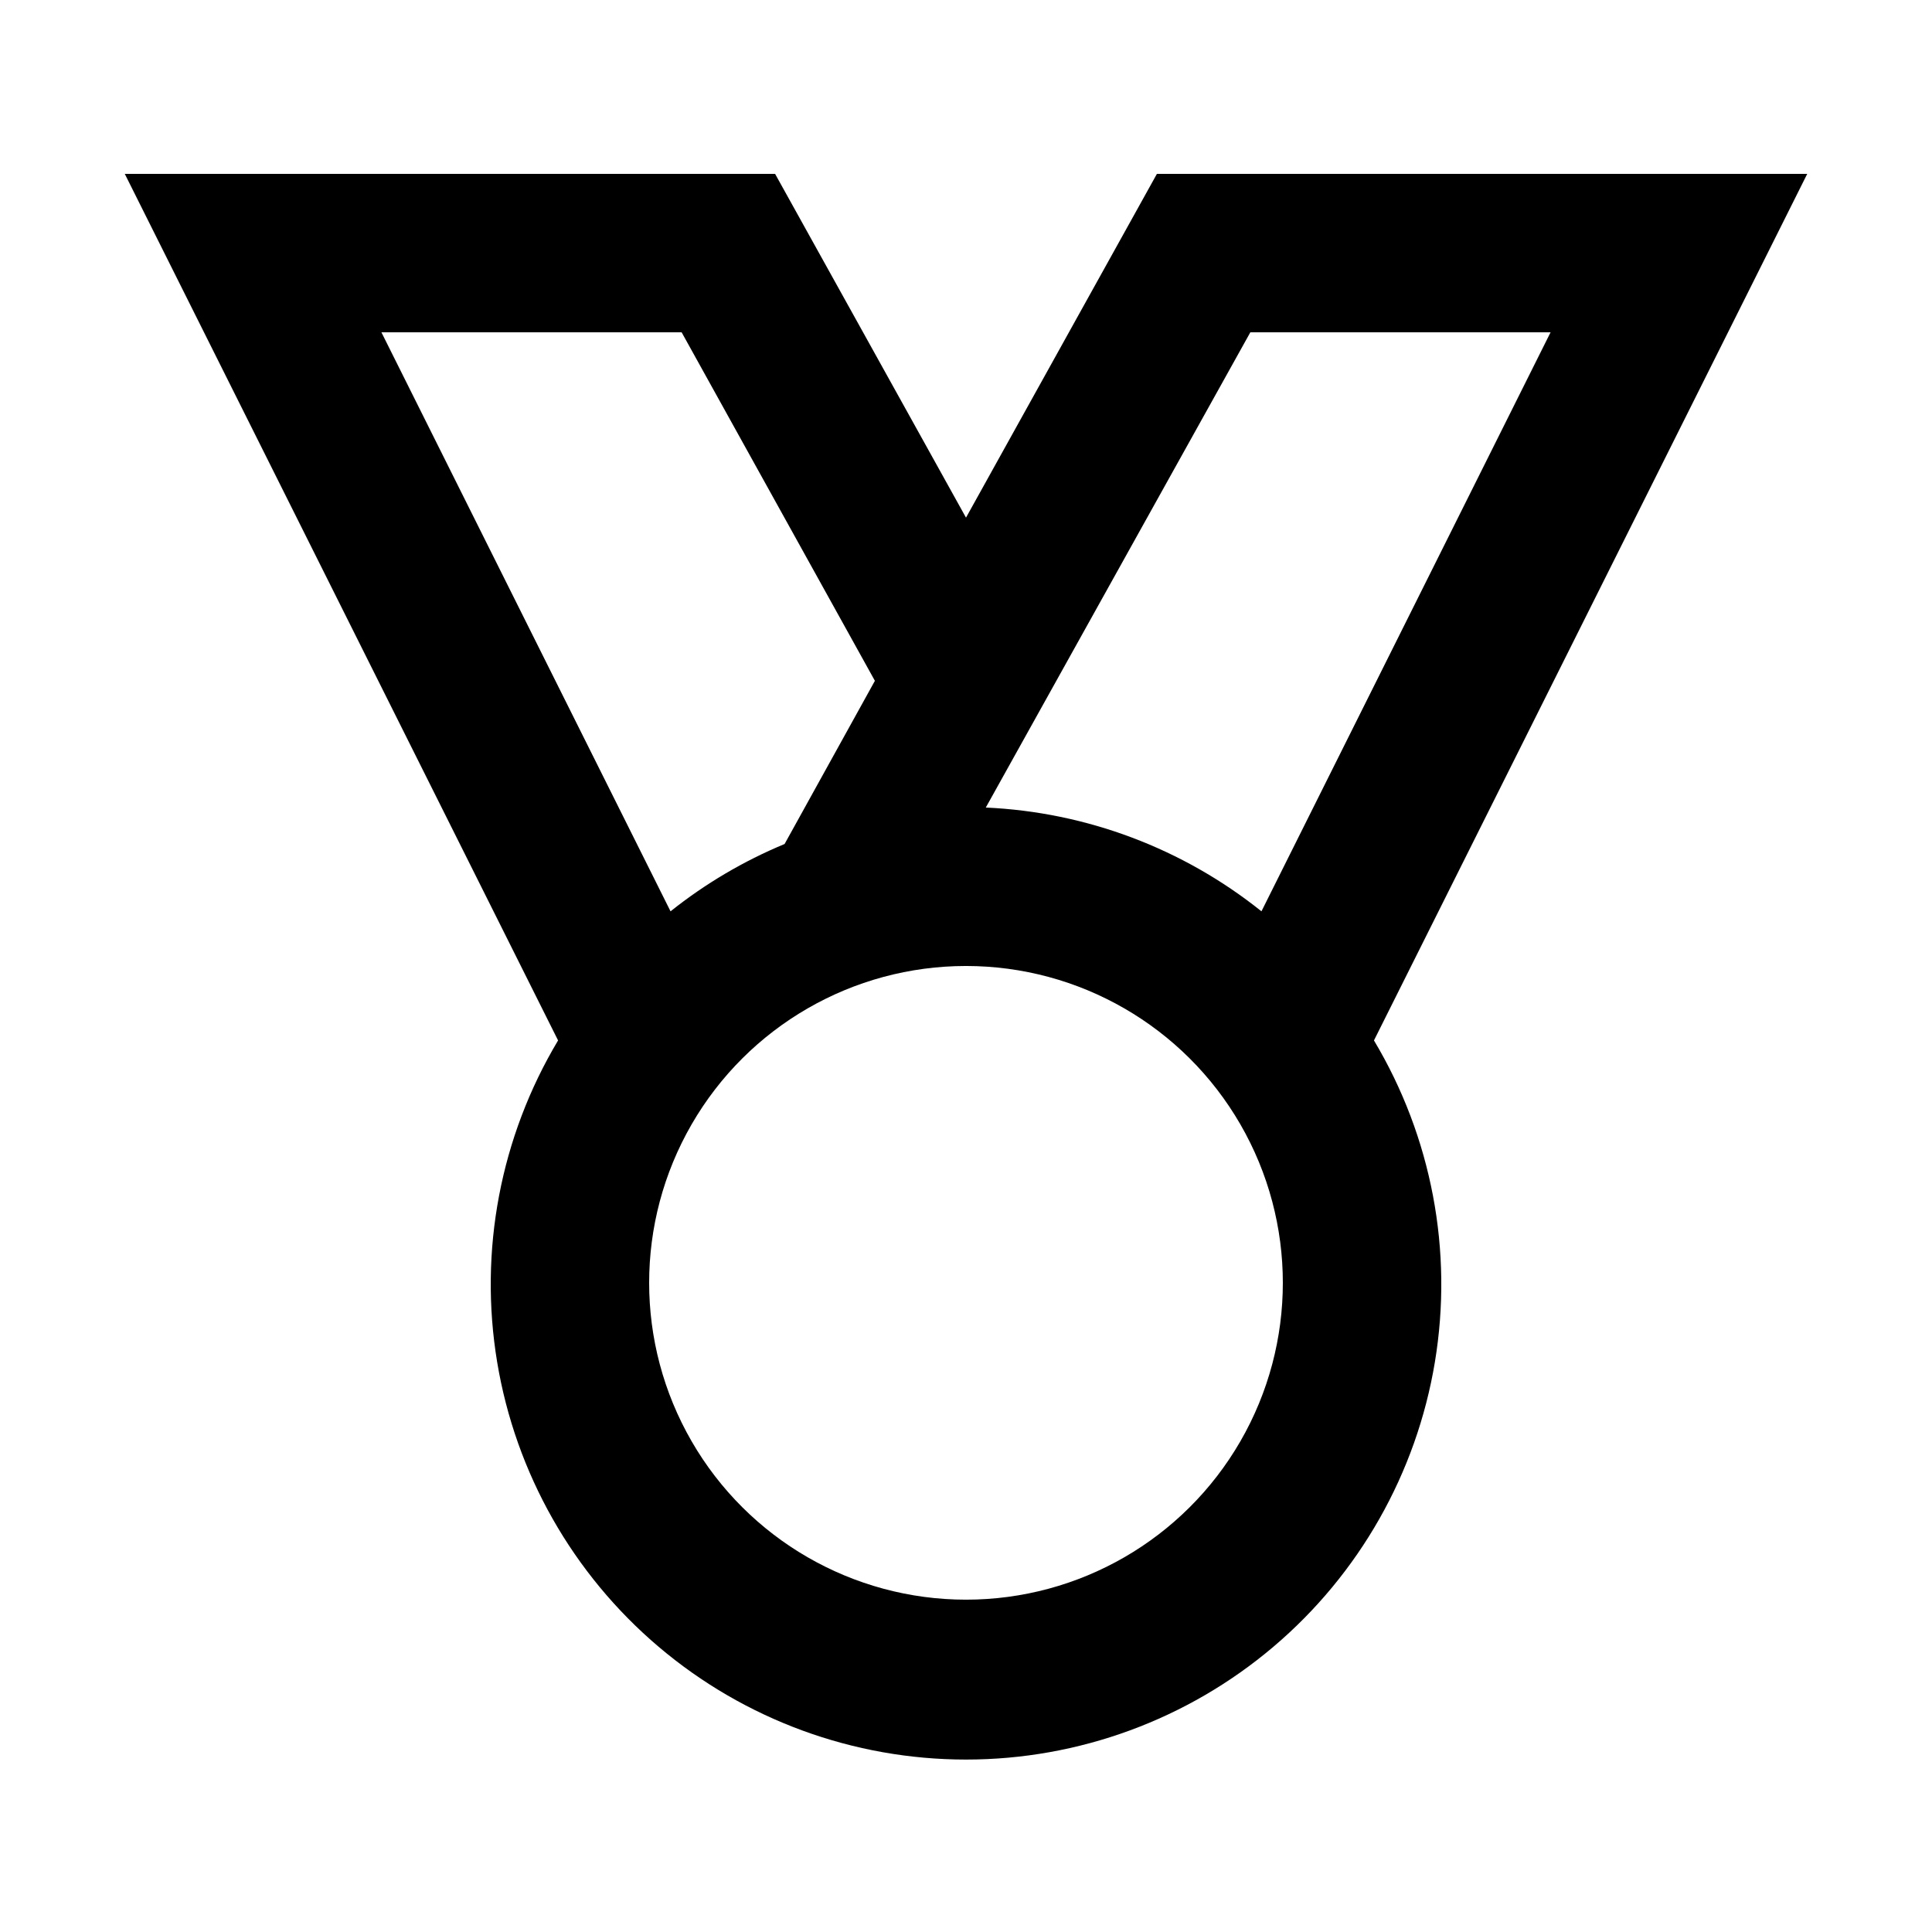
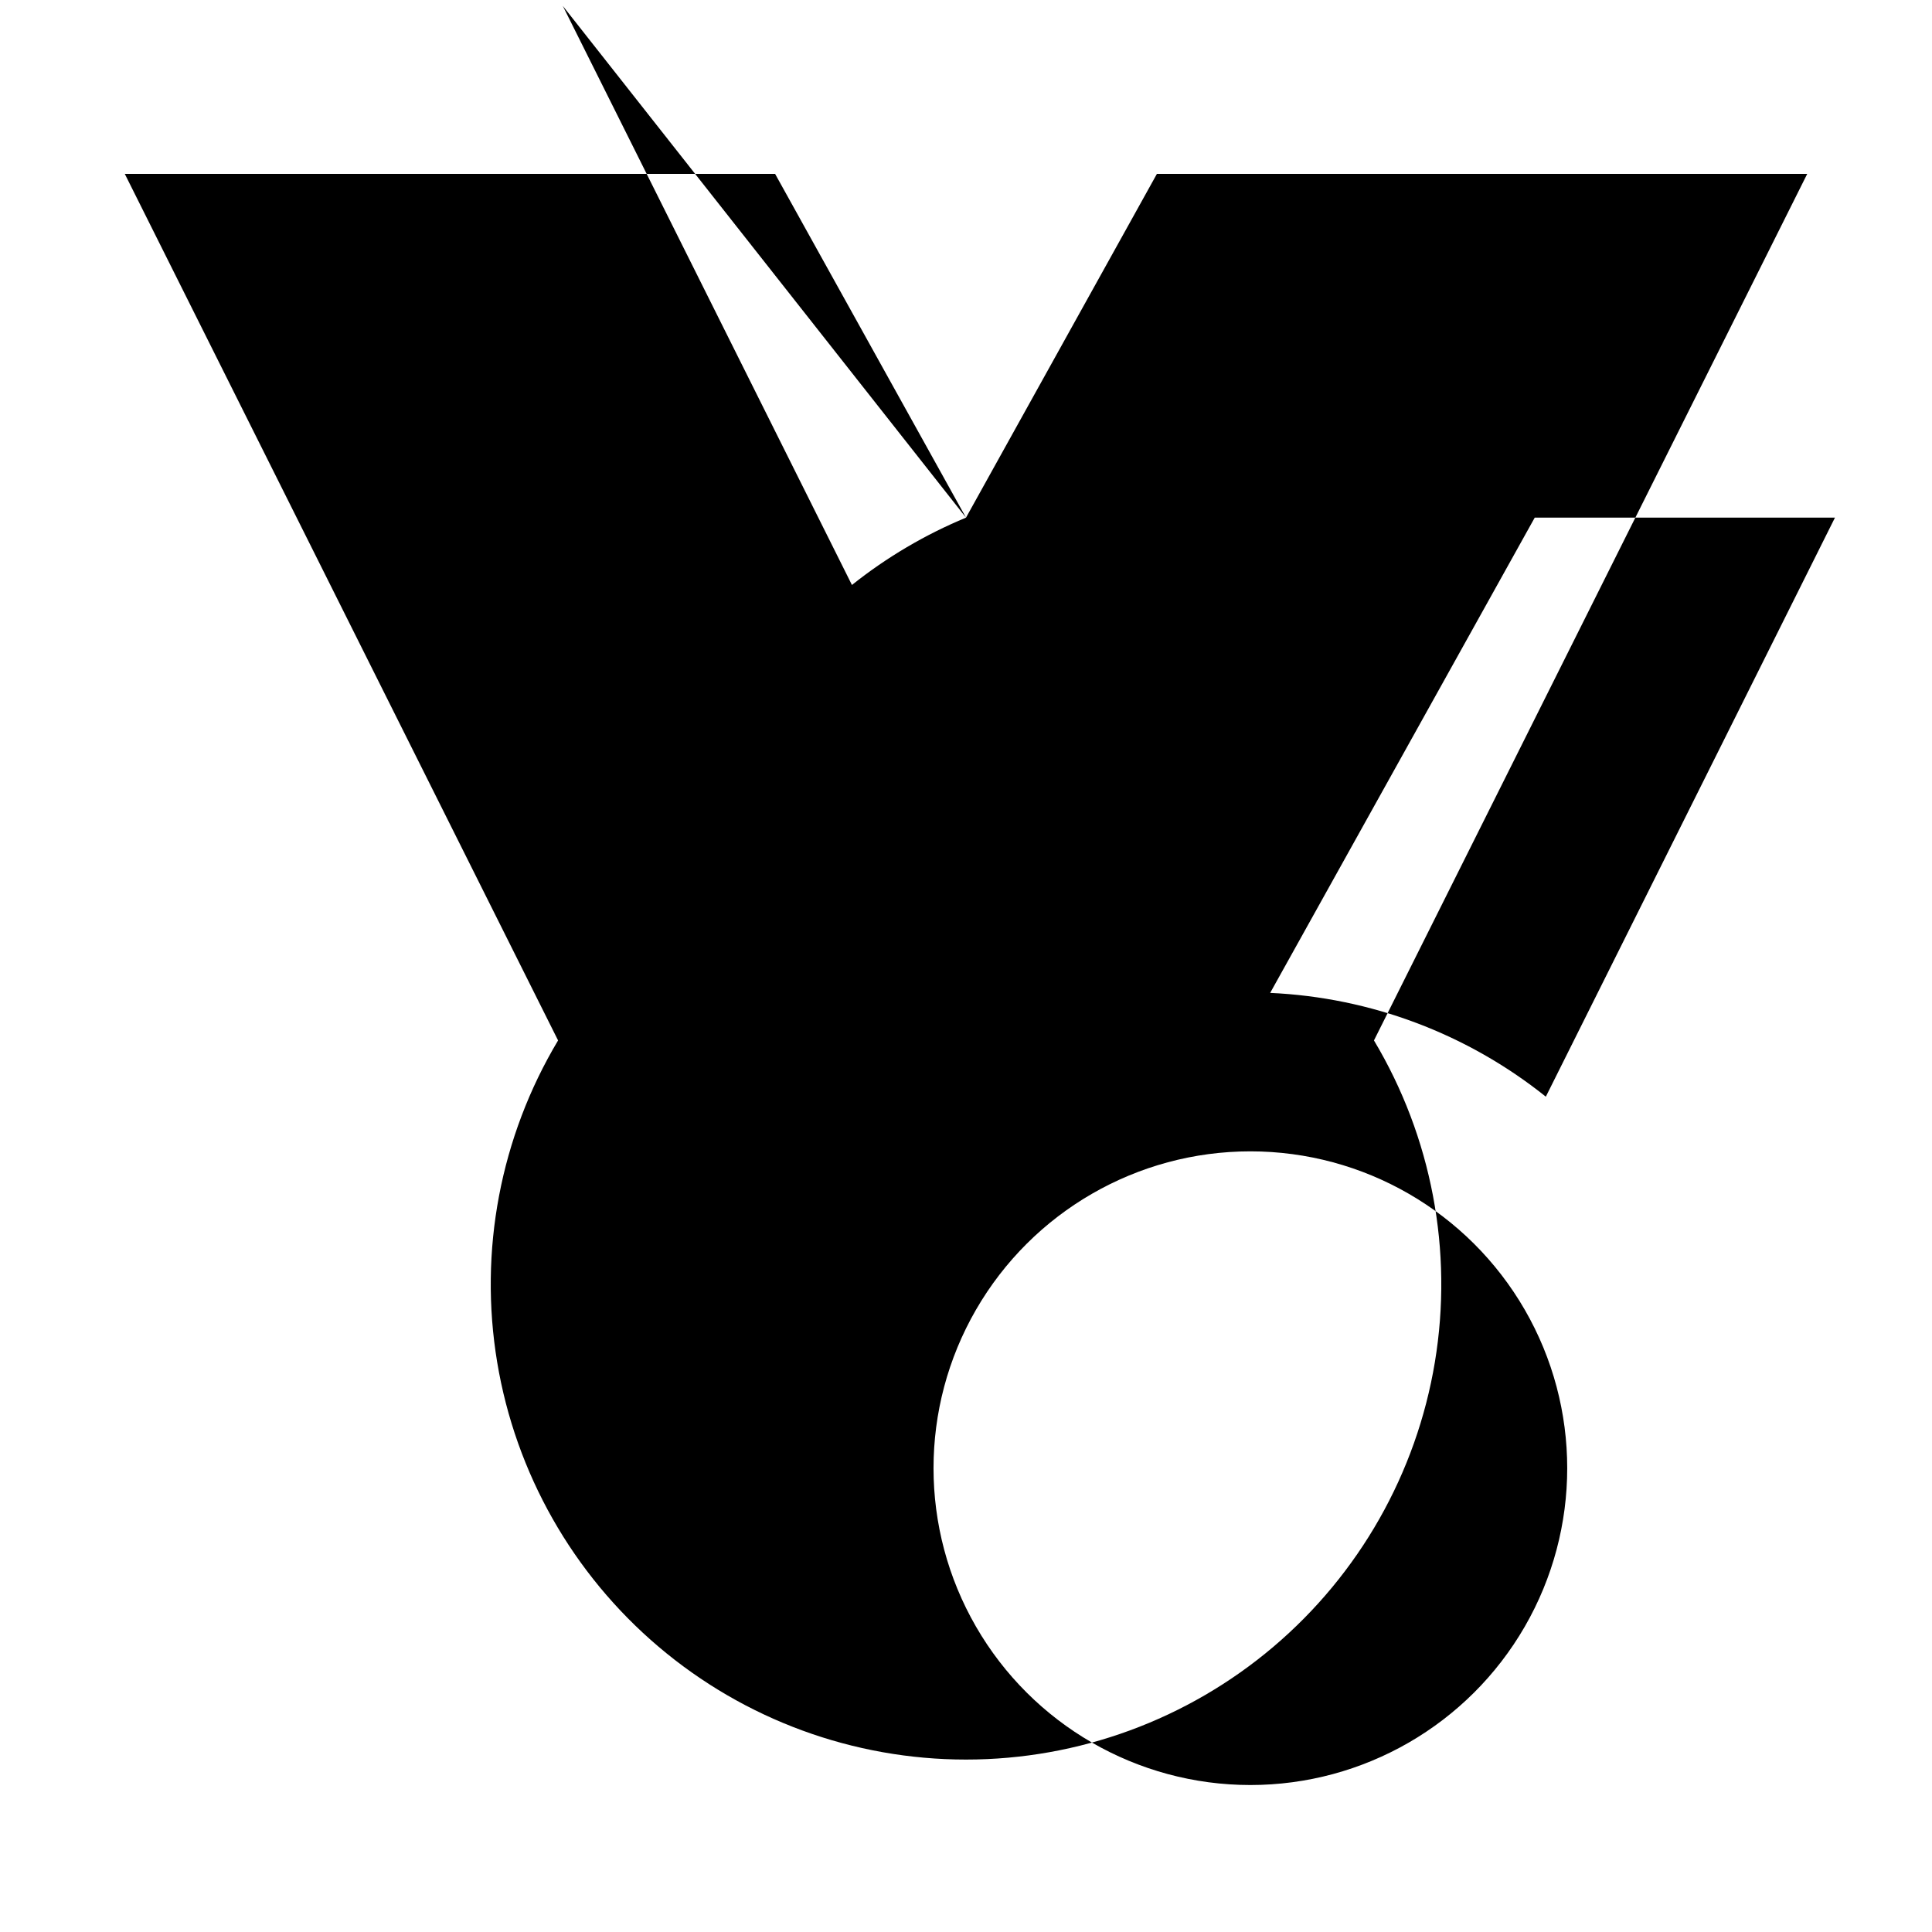
<svg xmlns="http://www.w3.org/2000/svg" fill="#000000" width="800px" height="800px" version="1.1" viewBox="144 144 512 512">
-   <path d="m400 281.18-50.594-91.105h-172.34l114.83 229.65c-15.309 25.605-21.027 55.812-16.145 85.242 4.883 29.426 20.051 56.168 42.805 75.457 22.754 19.293 51.617 29.879 81.449 29.879 29.828 0 58.691-10.586 81.445-29.879 22.754-19.289 37.926-46.031 42.809-75.457 4.883-29.43-0.84-59.637-16.145-85.242l114.82-229.65h-172.34zm-75.363-49.121 51.219 92.363-23.93 43.246c-10.859 4.508-21.035 10.512-30.227 17.844l-76.621-153.45zm75.363 335.87c-30 0-57.719-16.004-72.719-41.984-15-25.977-15-57.988 0-83.965 15-25.98 42.719-41.984 72.719-41.984v27.918-27.918c29.996 0 57.719 16.004 72.719 41.984 14.996 25.977 14.996 57.988 0 83.965-15 25.98-42.723 41.984-72.719 41.984zm154.92-335.87-76.621 153.45c-20.828-16.672-46.406-26.301-73.055-27.5l70.113-125.95z" />
+   <path d="m400 281.18-50.594-91.105h-172.34l114.83 229.65c-15.309 25.605-21.027 55.812-16.145 85.242 4.883 29.426 20.051 56.168 42.805 75.457 22.754 19.293 51.617 29.879 81.449 29.879 29.828 0 58.691-10.586 81.445-29.879 22.754-19.289 37.926-46.031 42.809-75.457 4.883-29.43-0.84-59.637-16.145-85.242l114.82-229.65h-172.34zc-10.859 4.508-21.035 10.512-30.227 17.844l-76.621-153.45zm75.363 335.87c-30 0-57.719-16.004-72.719-41.984-15-25.977-15-57.988 0-83.965 15-25.98 42.719-41.984 72.719-41.984v27.918-27.918c29.996 0 57.719 16.004 72.719 41.984 14.996 25.977 14.996 57.988 0 83.965-15 25.98-42.723 41.984-72.719 41.984zm154.92-335.87-76.621 153.45c-20.828-16.672-46.406-26.301-73.055-27.5l70.113-125.95z" />
</svg>